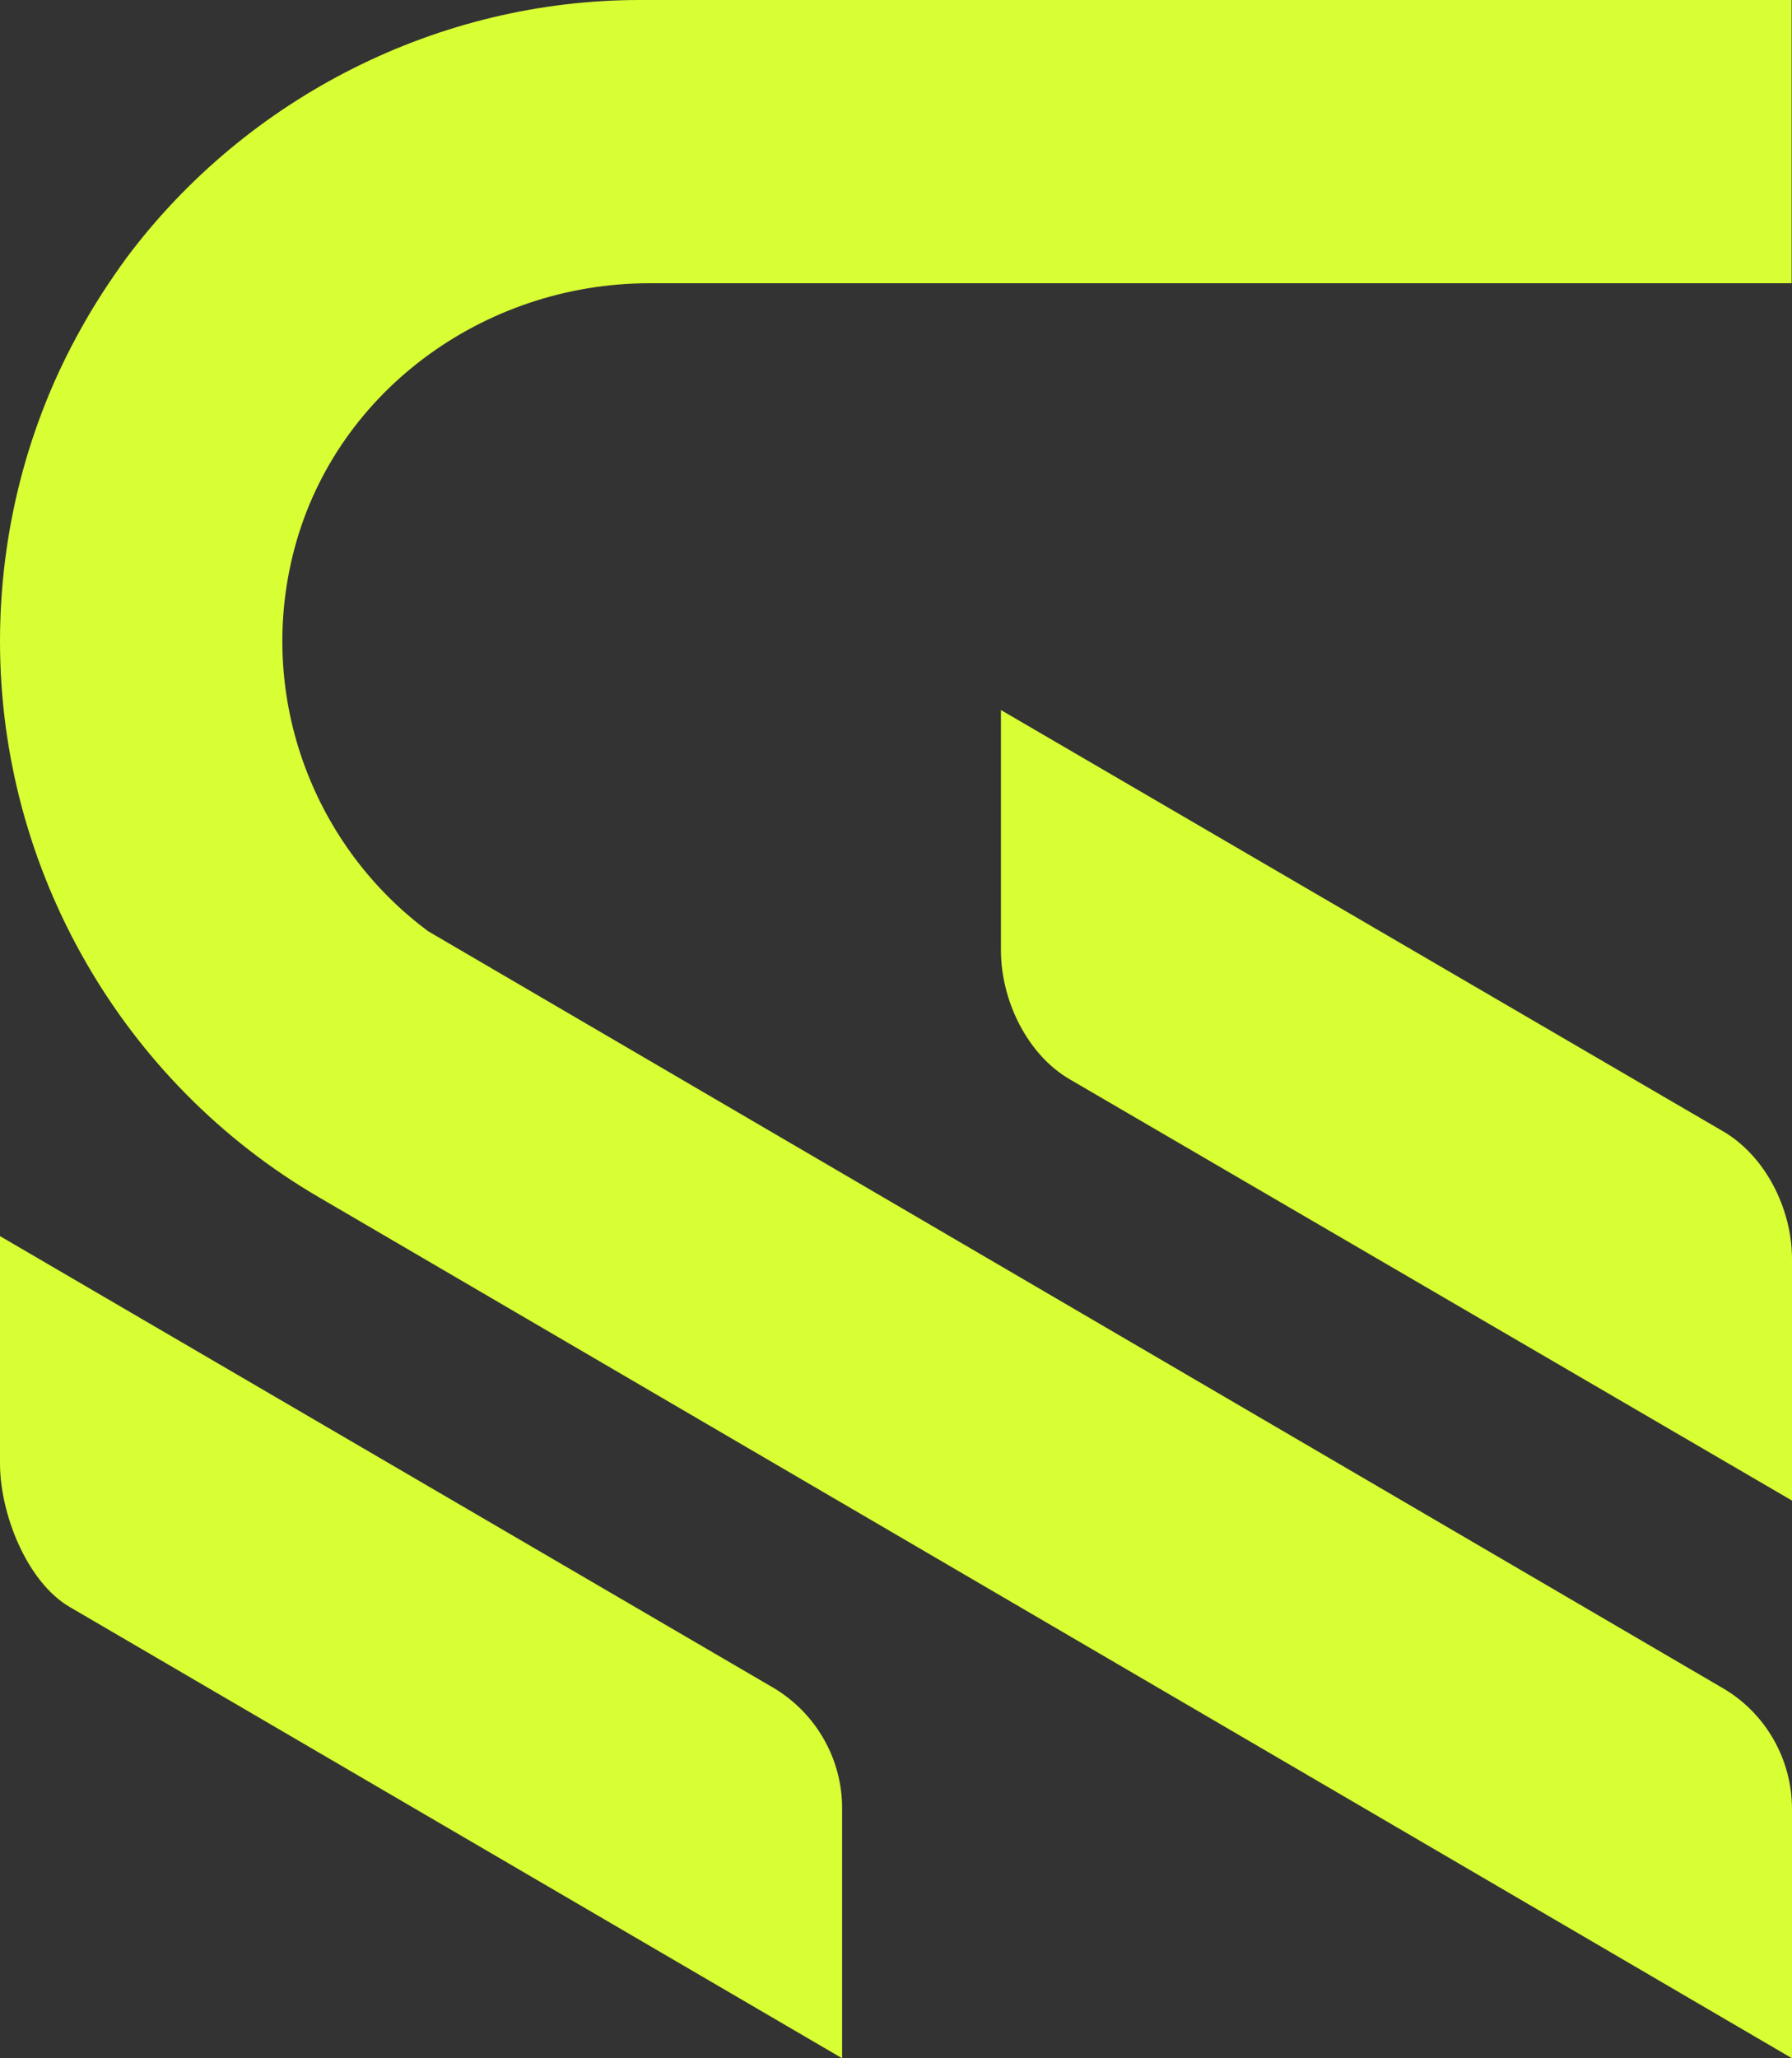
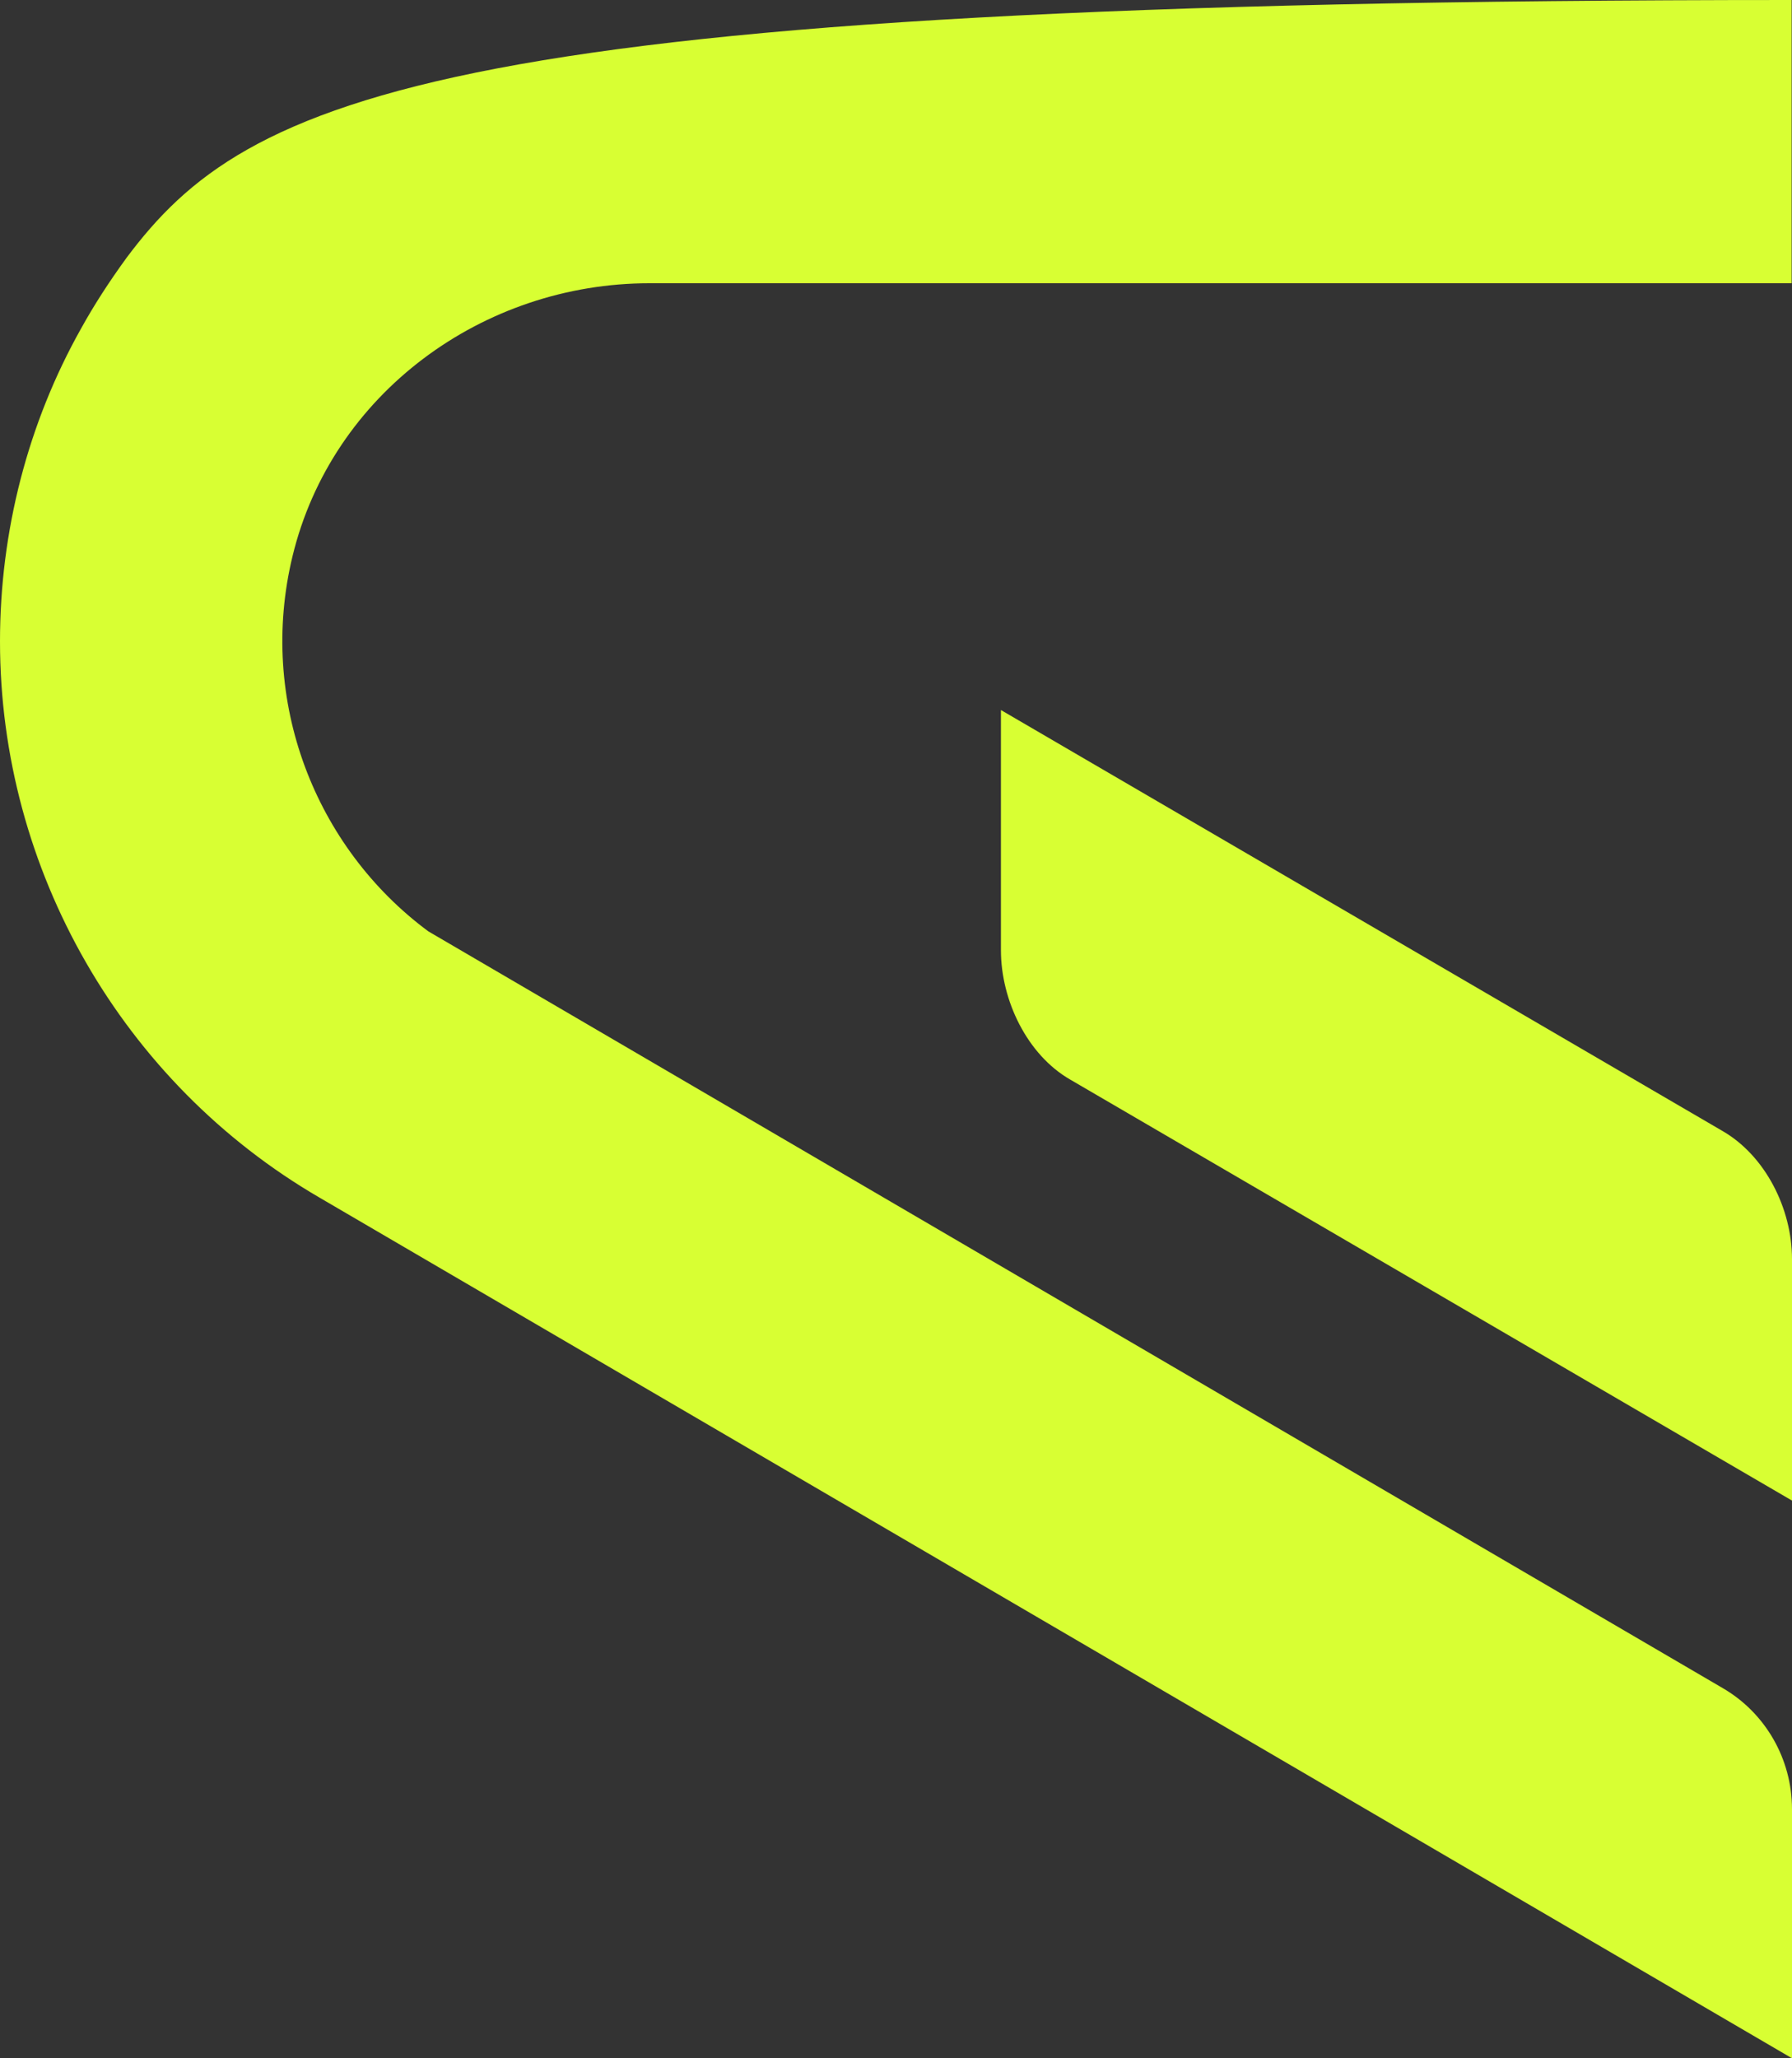
<svg xmlns="http://www.w3.org/2000/svg" width="54" height="62" viewBox="0 0 54 62" fill="none">
  <rect x="0" y="0" width="54" height="62" fill="#333333" stroke="none" />
-   <path d="M19.57 8.532H53.989V0H19.272C13.228 0 7.451 2.908 3.816 7.762C3.272 8.51 2.825 9.205 2.441 9.9C0.842 12.744 0 16.005 0 19.32C0 26.205 3.688 32.62 9.625 36.073L54 62V54.495C54 52.987 53.2 51.597 51.911 50.849L12.908 28.055C9.497 25.531 7.76 21.105 8.815 16.754C9.998 11.857 14.55 8.532 19.57 8.532Z" fill="#D8FF33" />
+   <path d="M19.57 8.532H53.989V0C13.228 0 7.451 2.908 3.816 7.762C3.272 8.51 2.825 9.205 2.441 9.9C0.842 12.744 0 16.005 0 19.32C0 26.205 3.688 32.62 9.625 36.073L54 62V54.495C54 52.987 53.2 51.597 51.911 50.849L12.908 28.055C9.497 25.531 7.76 21.105 8.815 16.754C9.998 11.857 14.55 8.532 19.57 8.532Z" fill="#D8FF33" />
  <path d="M30.162 21.388V28.625C30.162 30.13 30.951 31.774 32.252 32.521L54 45.201V37.922C54 36.417 53.2 34.805 51.888 34.058L30.162 21.388Z" fill="#D8FF33" />
-   <path d="M0 44.087V37.235L23.347 50.865C24.608 51.636 25.377 52.995 25.377 54.473V62L2.093 48.402C0.801 47.642 0 45.586 0 44.087Z" fill="#D8FF33" />
</svg>